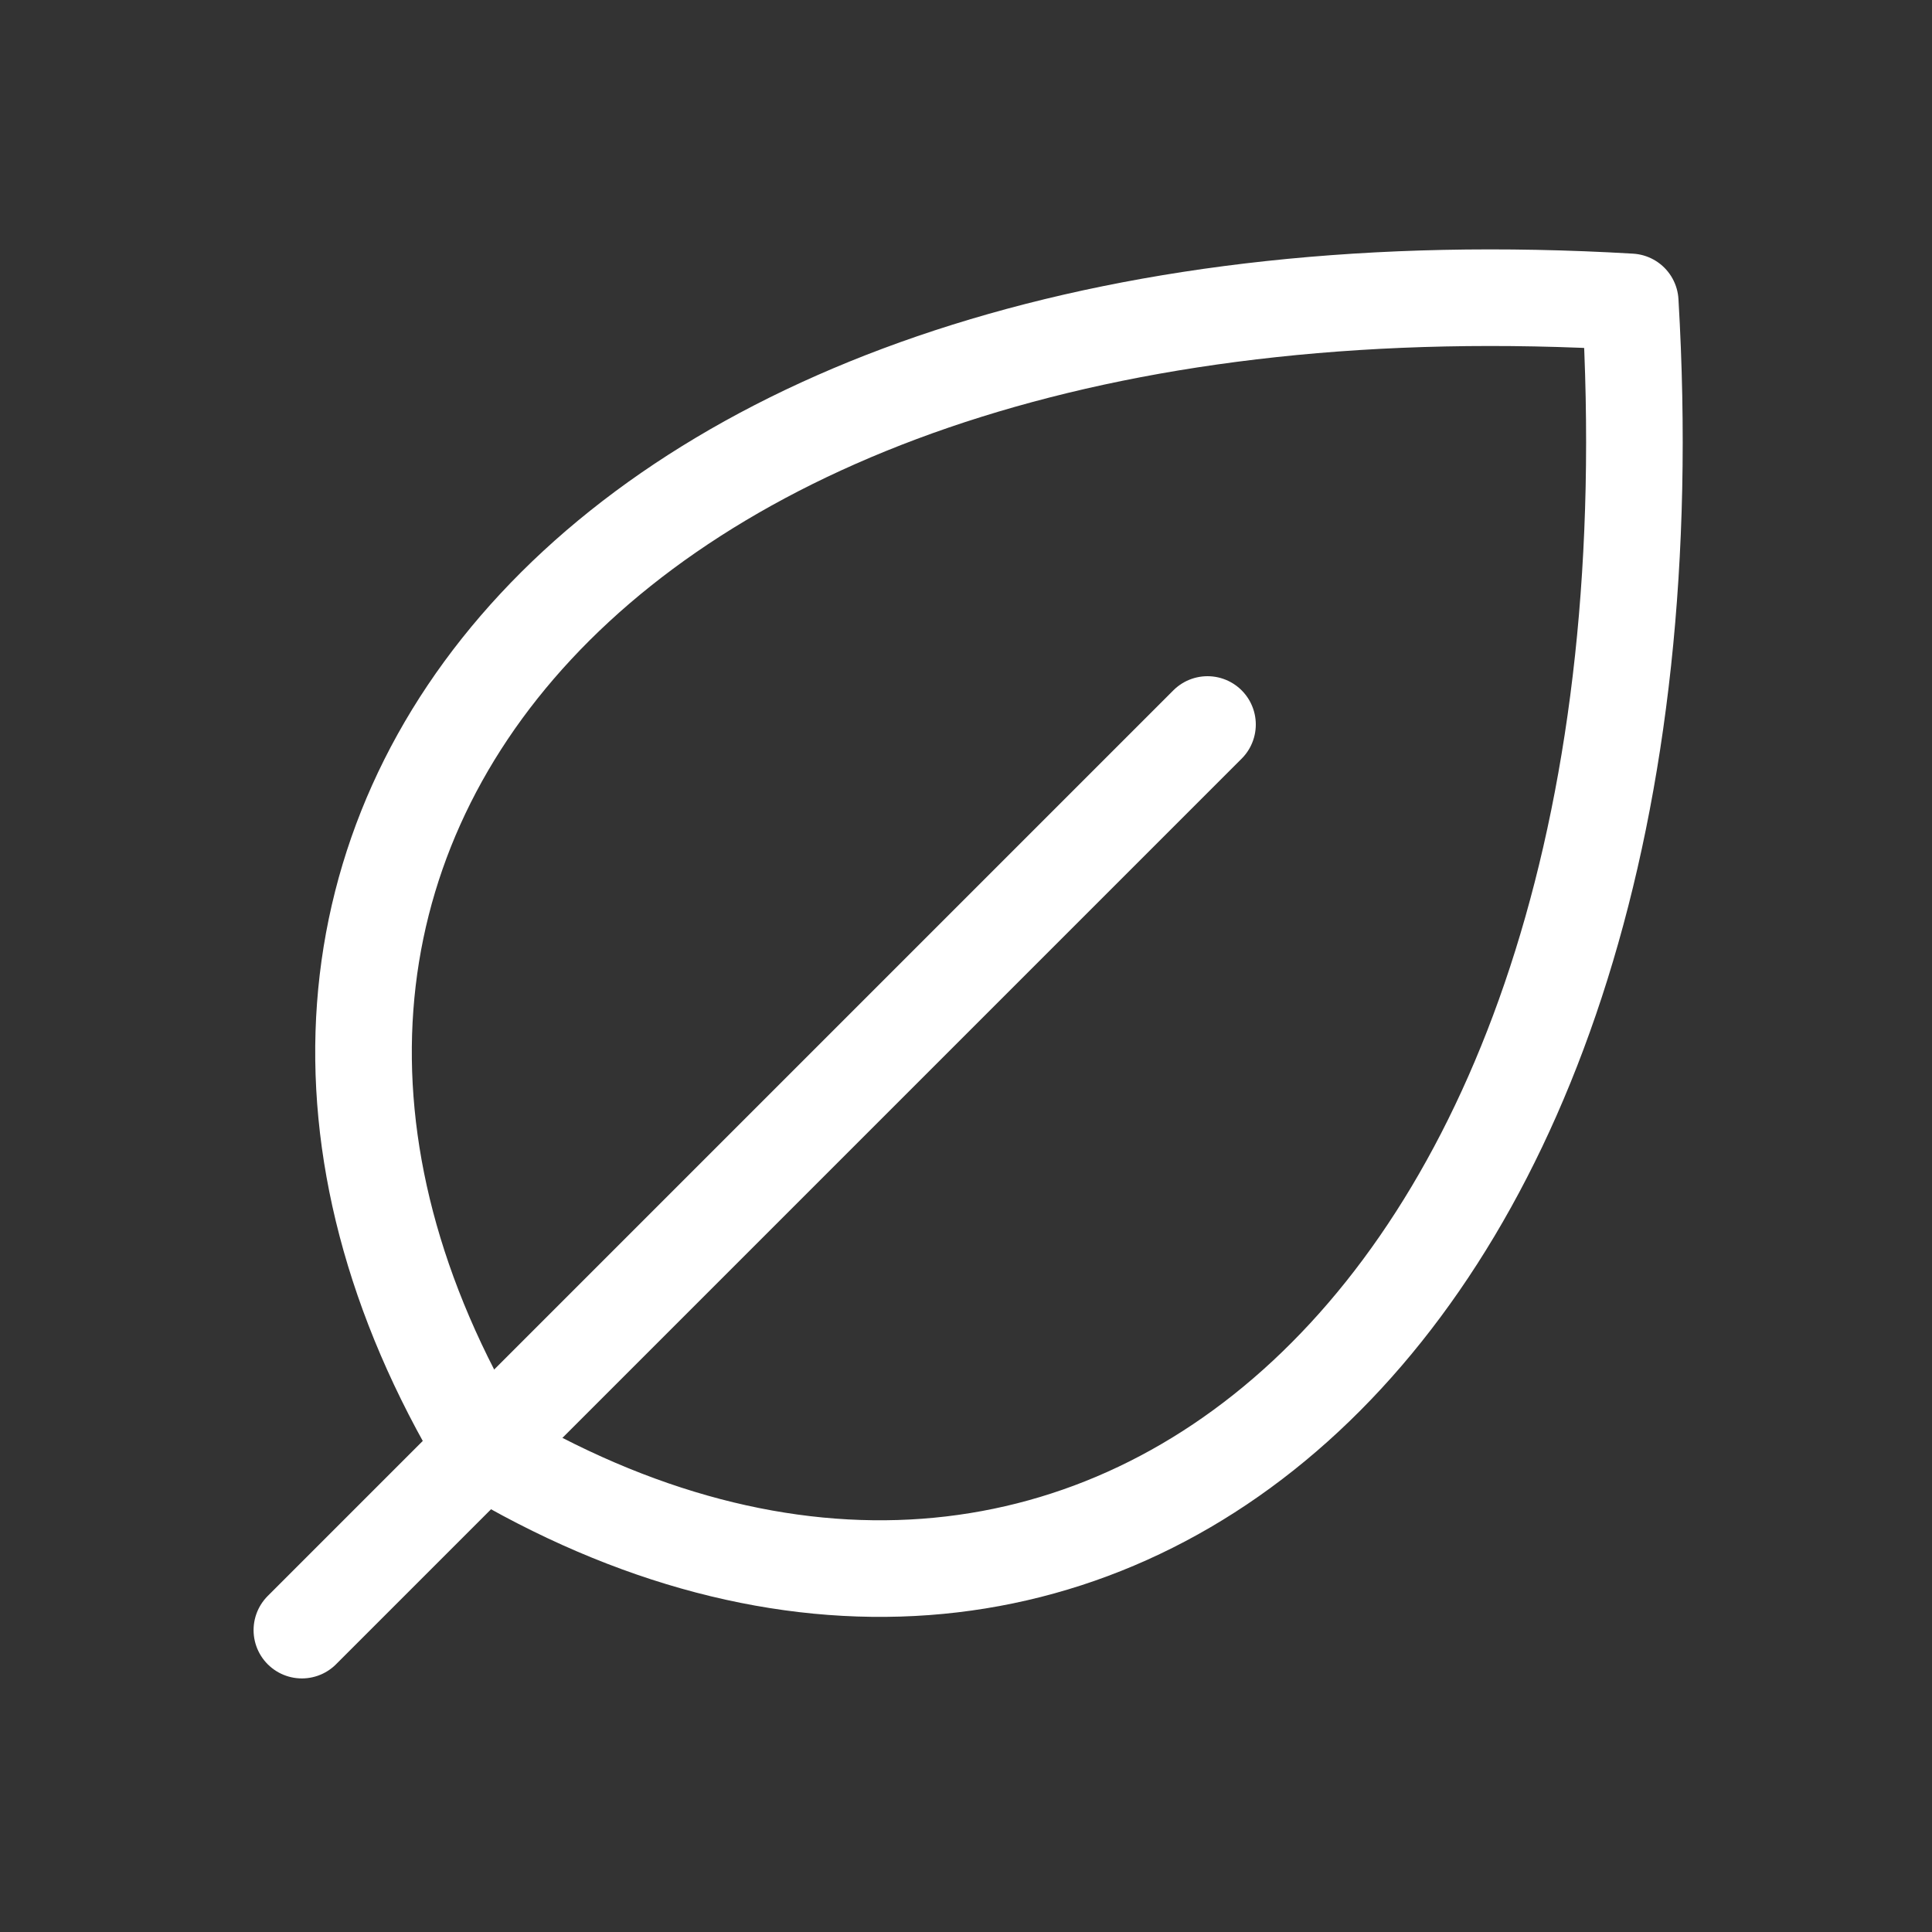
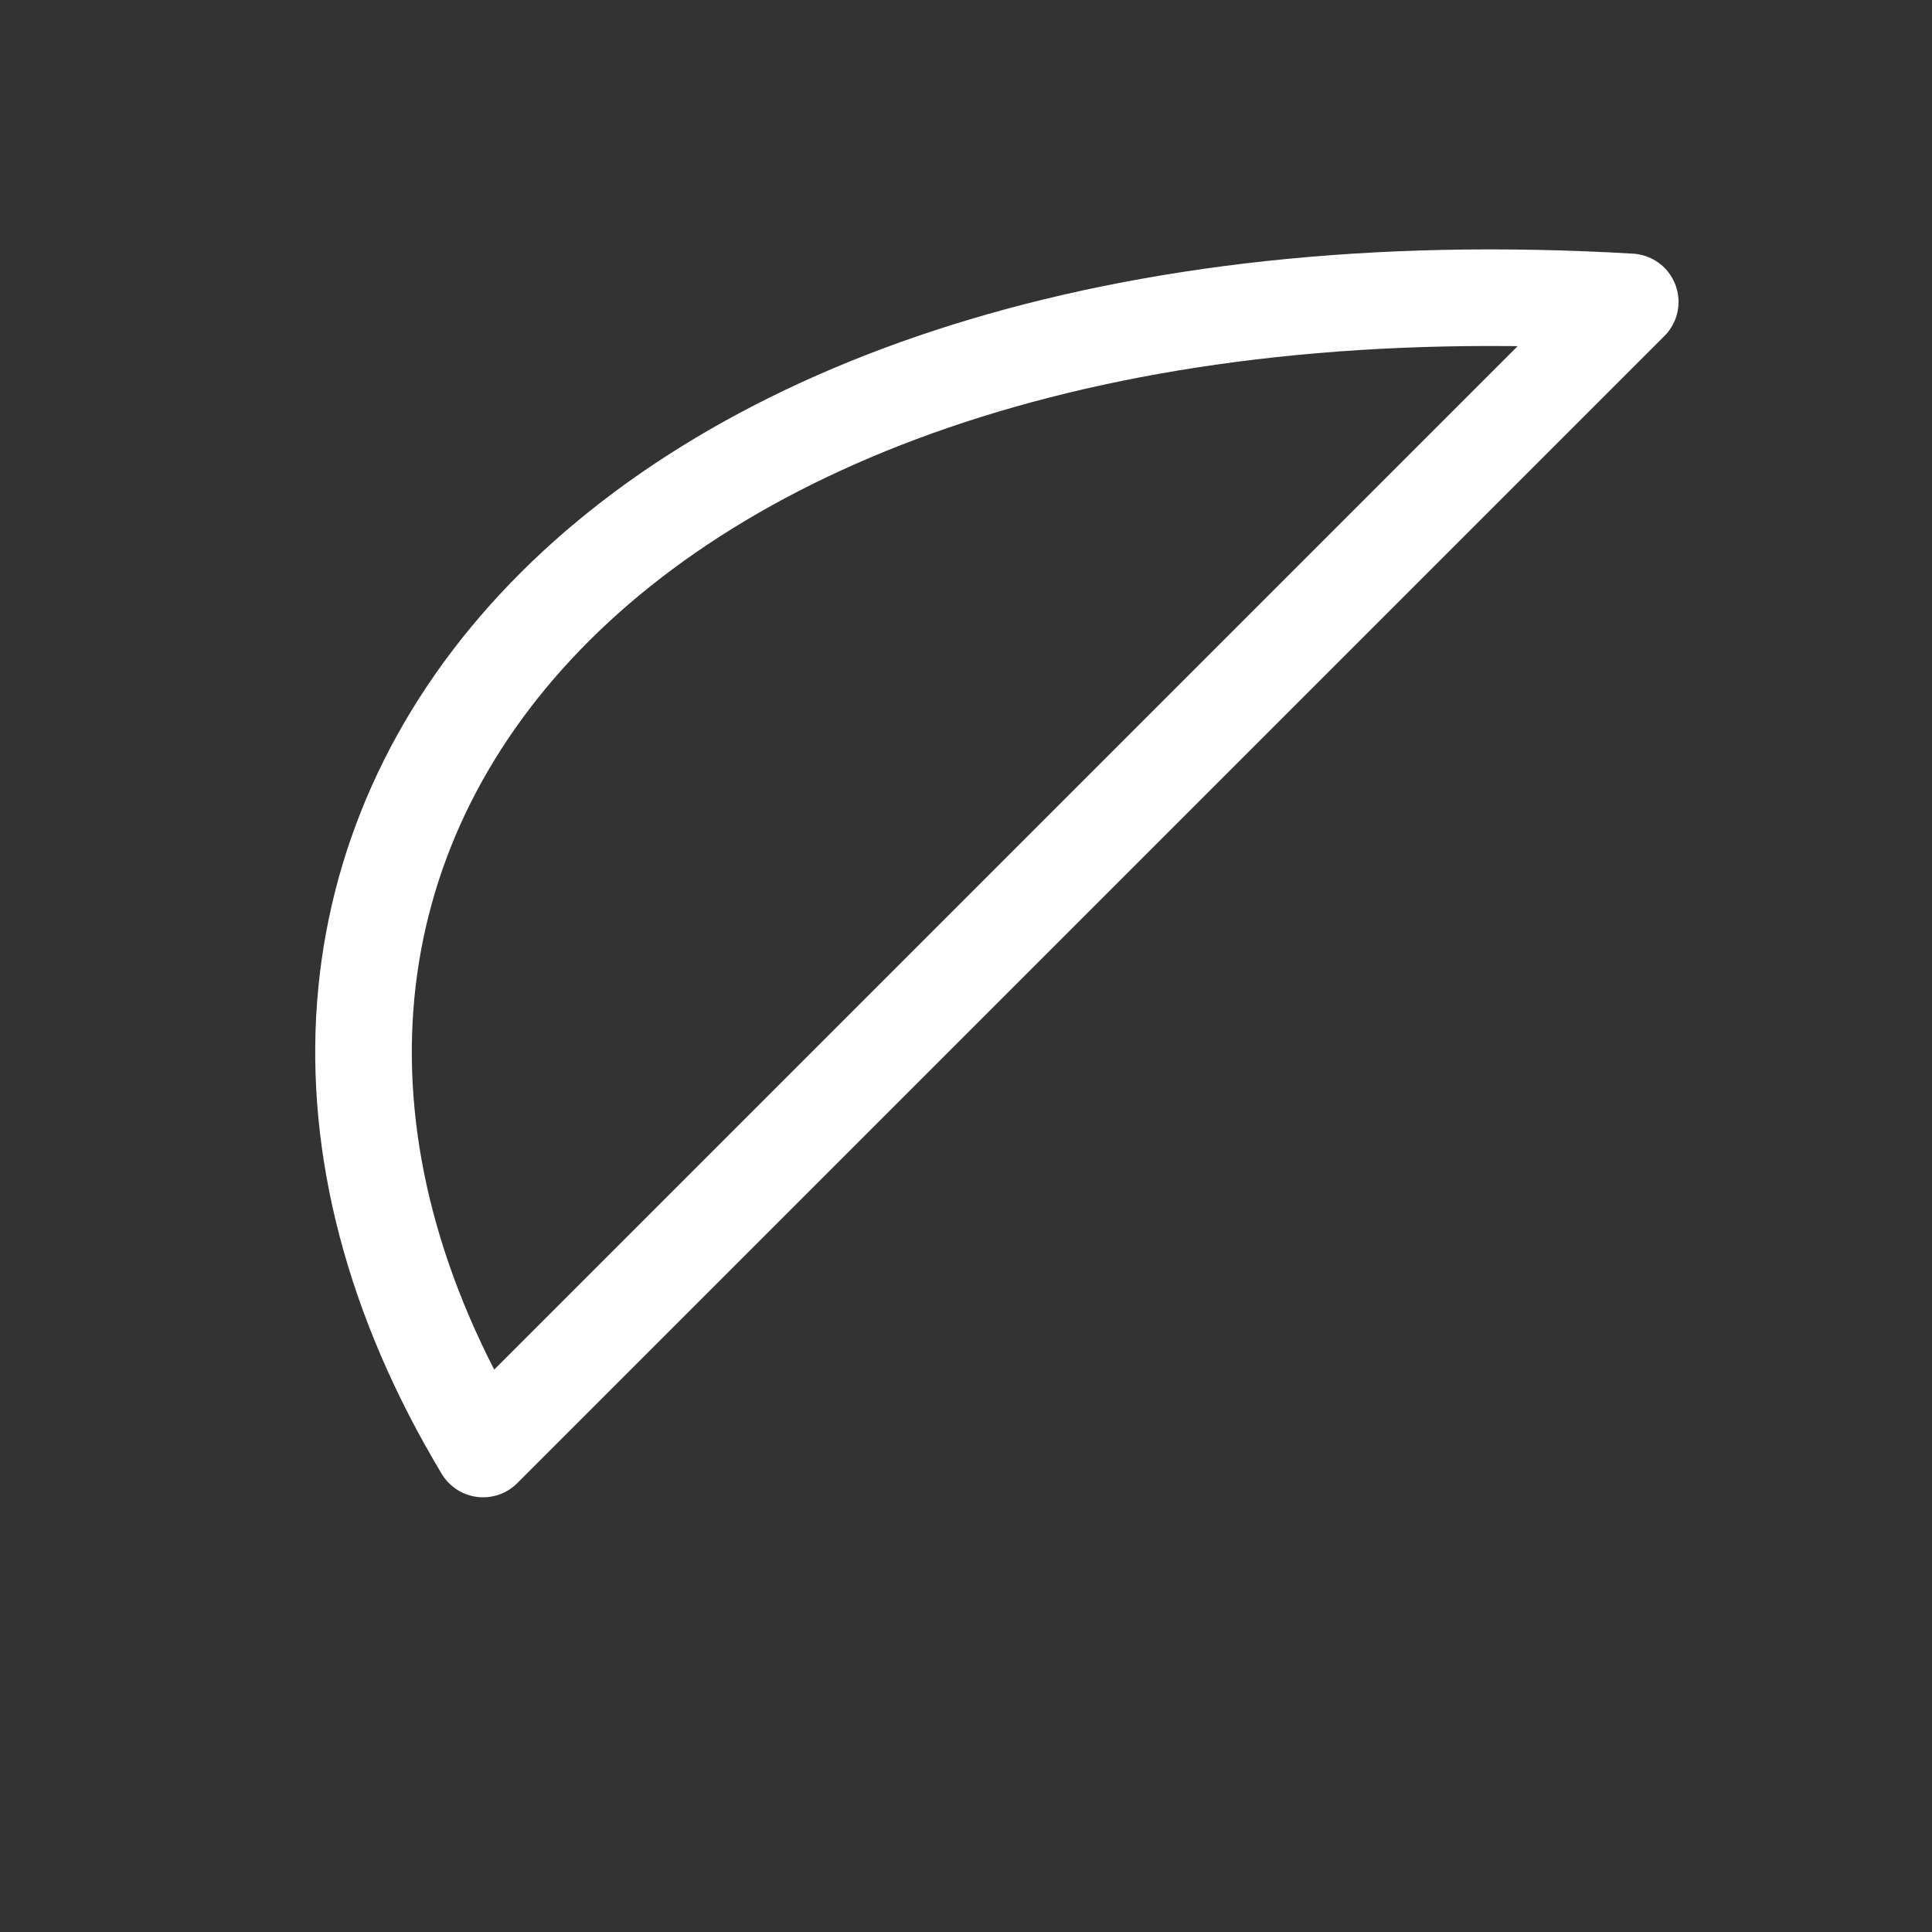
<svg xmlns="http://www.w3.org/2000/svg" width="36" height="36" viewBox="0 0 36 36" fill="none">
  <rect x="0" y="0" width="36" height="36" fill="#333333" stroke="none" />
-   <path d="M22.5 13.5L5.625 30.375" stroke="white" stroke-width="1.8" stroke-linecap="round" stroke-linejoin="round" />
-   <path d="M9.002 27C2.252 15.75 11.252 4.5 30.377 5.625C31.502 24.75 20.252 33.75 9.002 27Z" stroke="white" stroke-width="1.8" stroke-linecap="round" stroke-linejoin="round" />
+   <path d="M9.002 27C2.252 15.75 11.252 4.5 30.377 5.625Z" stroke="white" stroke-width="1.8" stroke-linecap="round" stroke-linejoin="round" />
</svg>